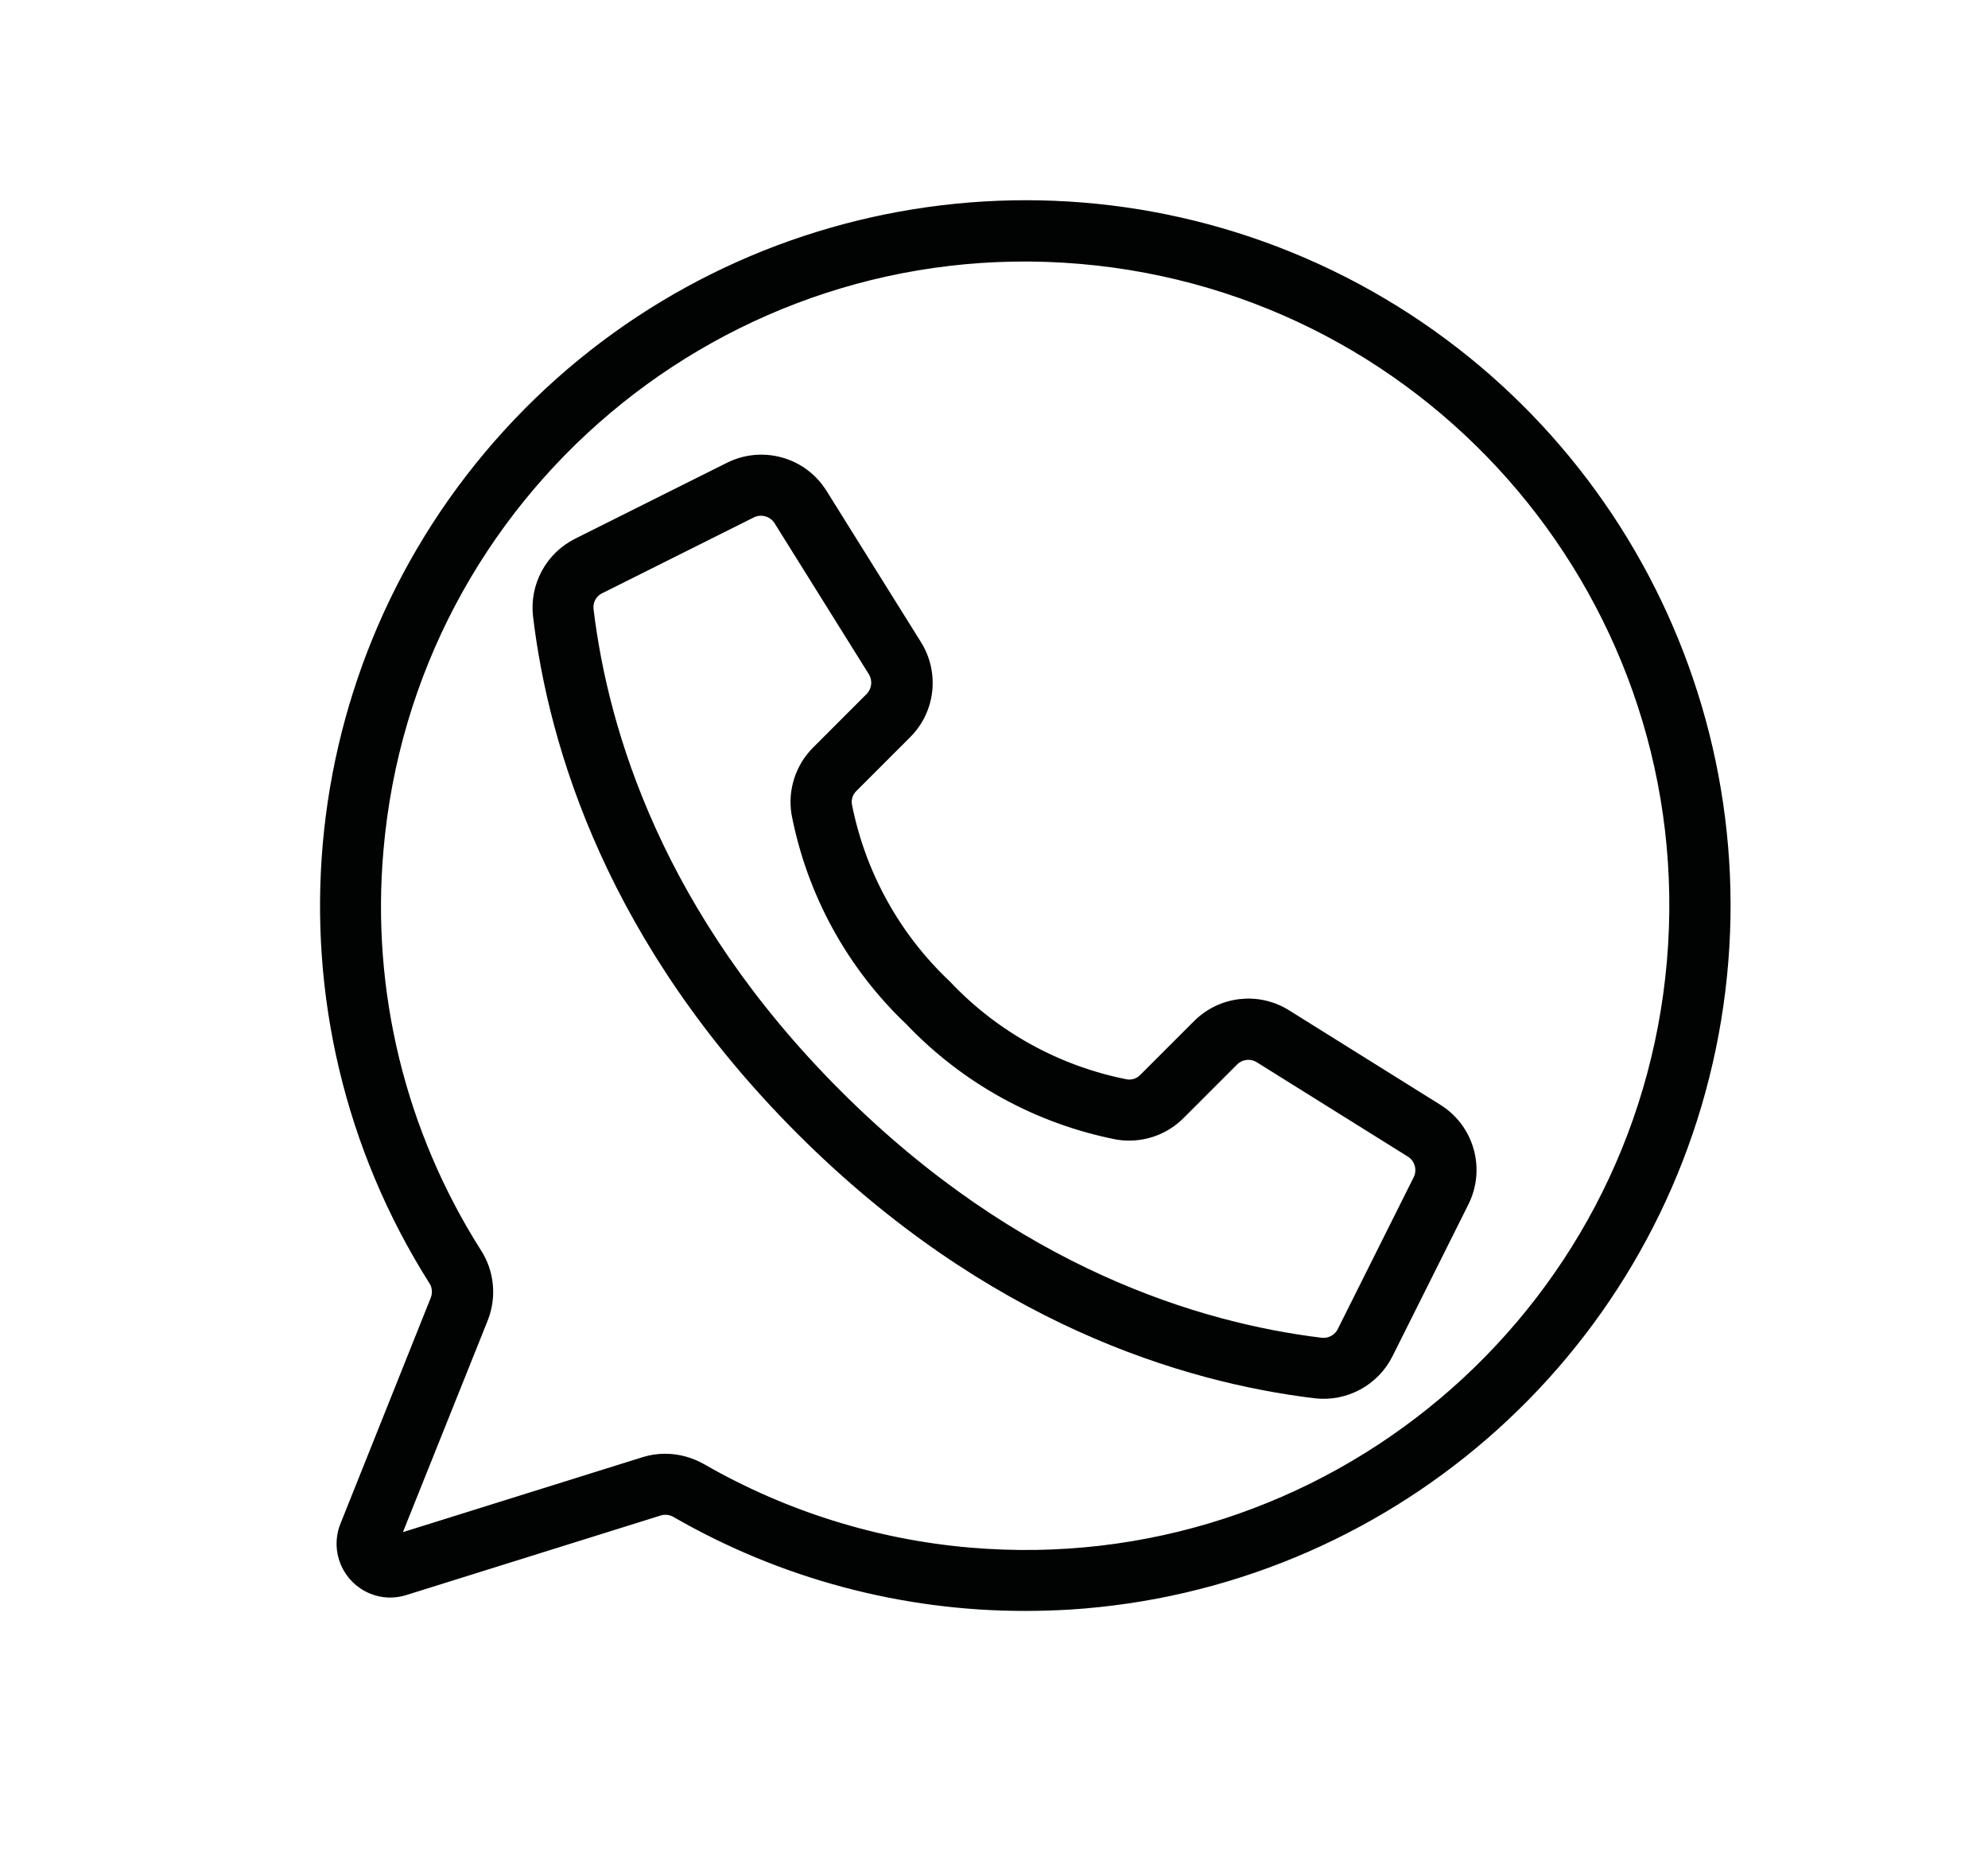
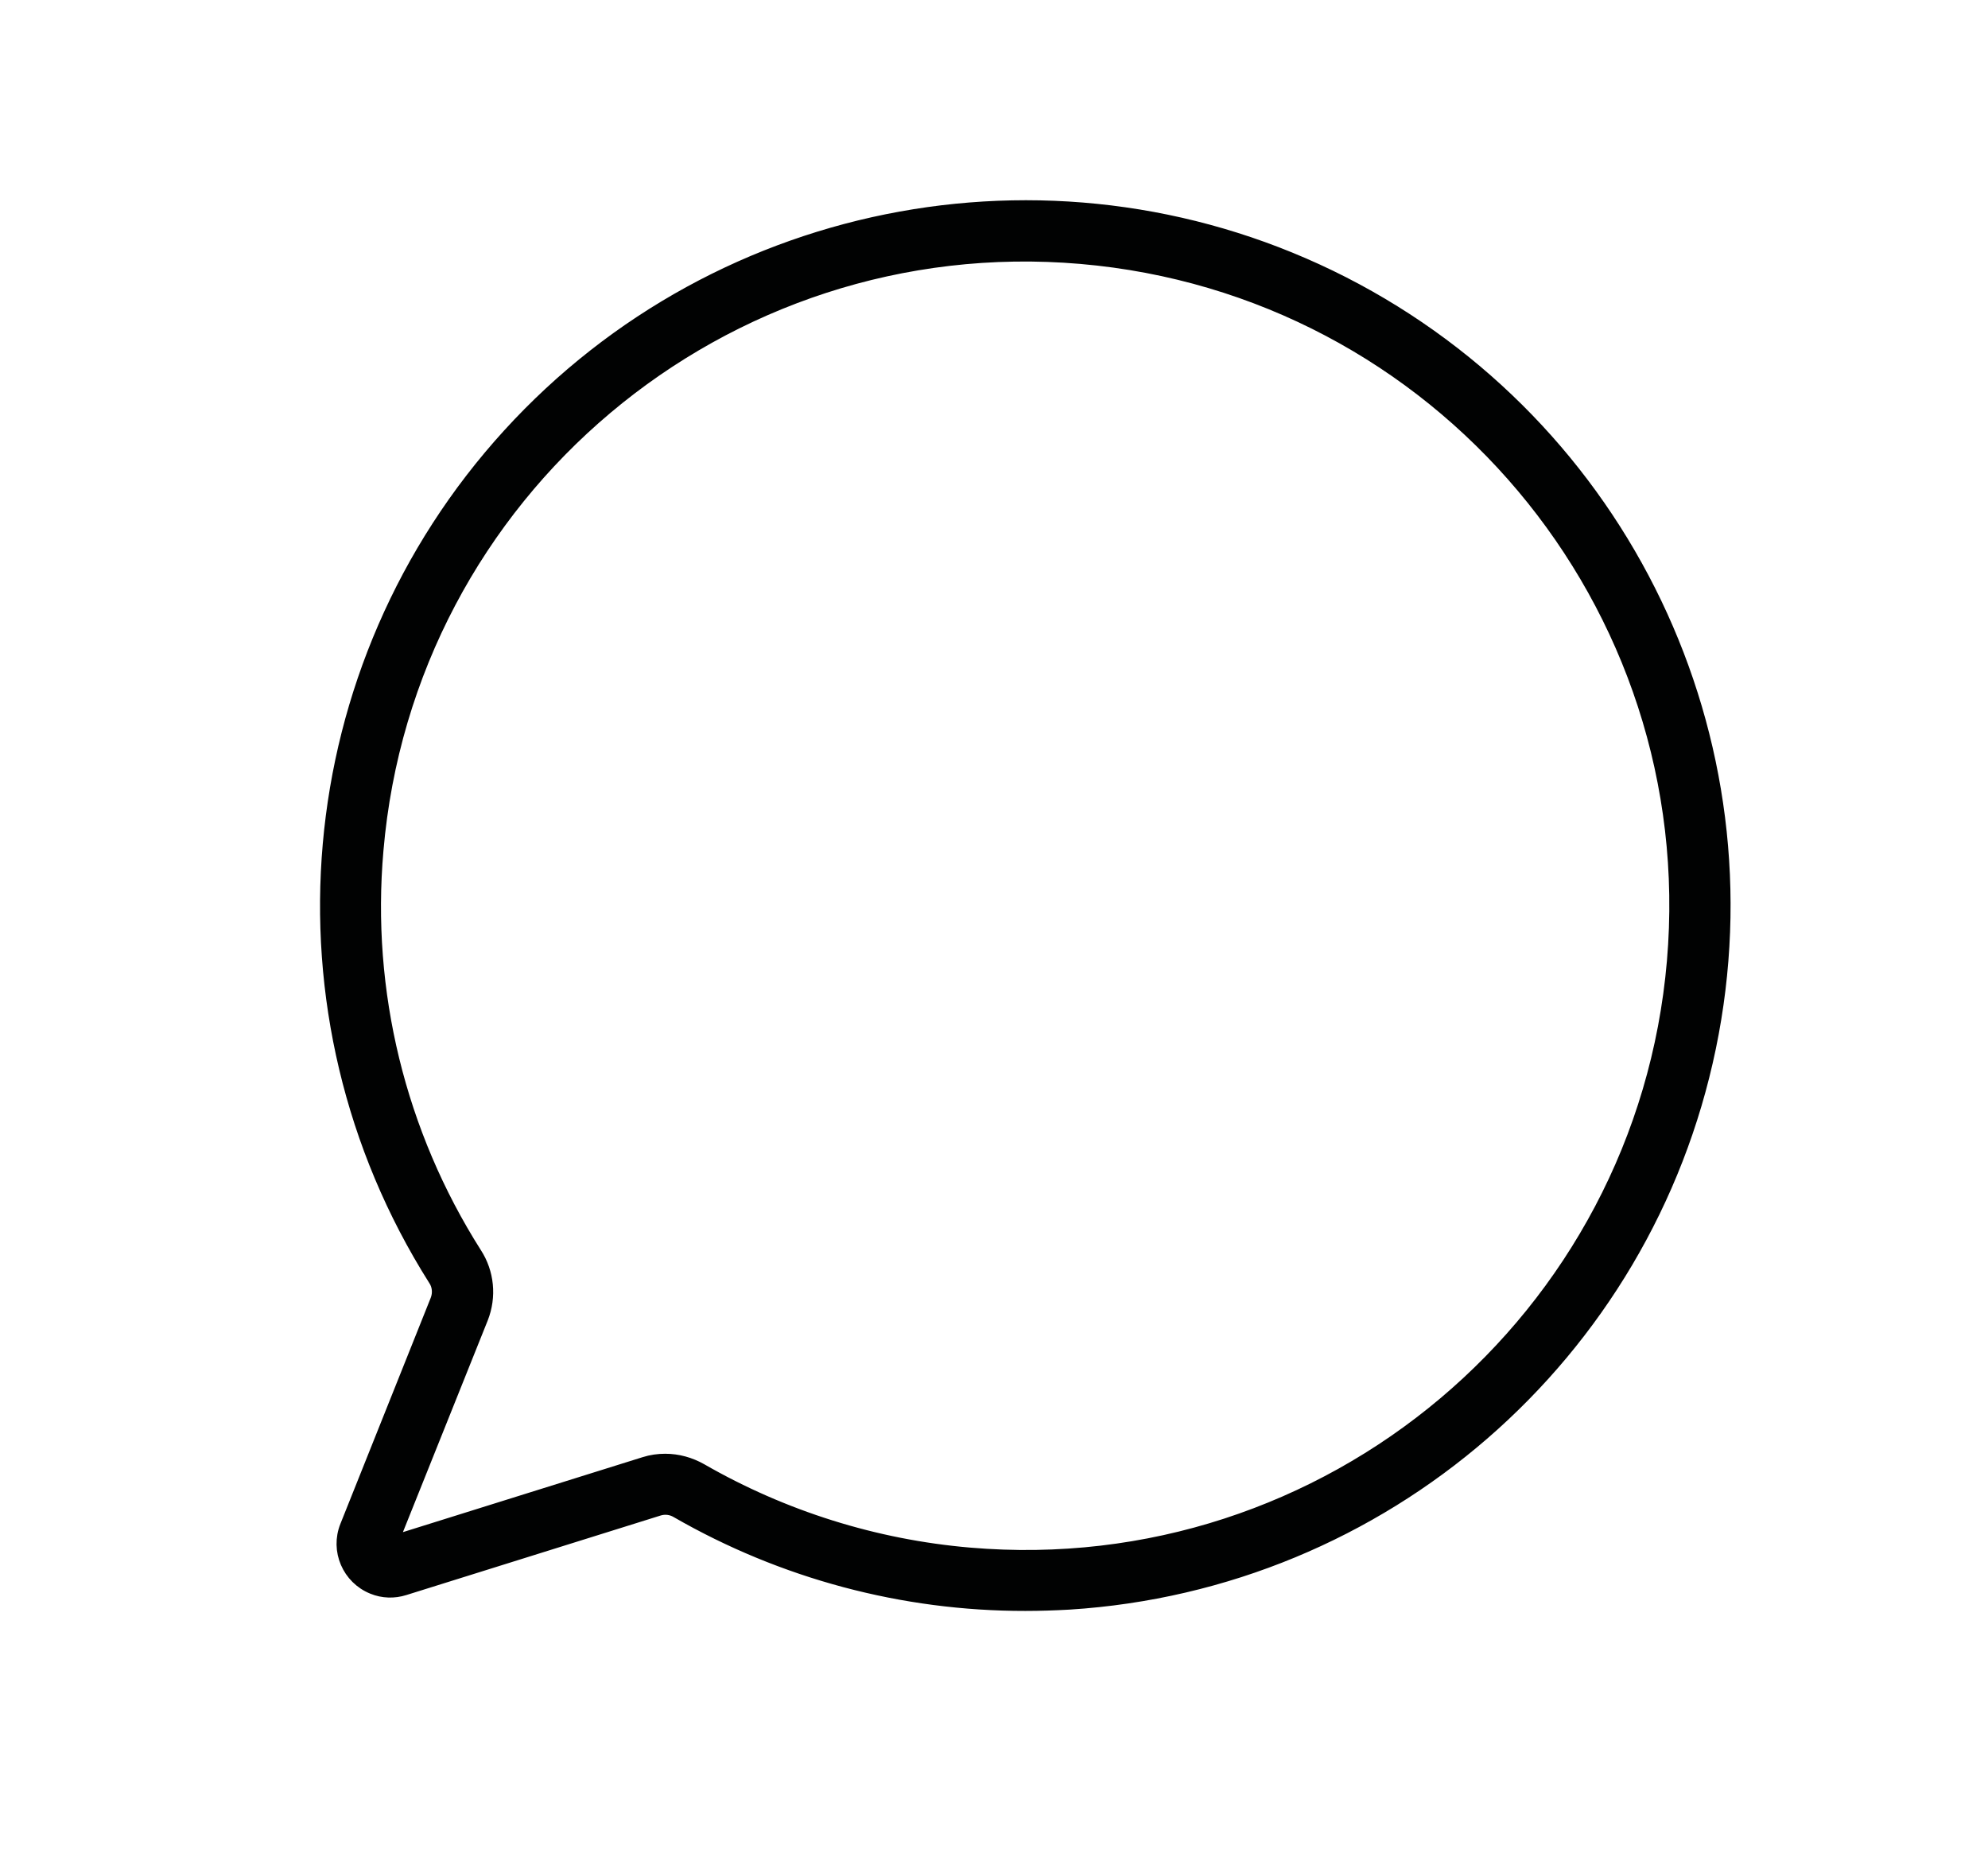
<svg xmlns="http://www.w3.org/2000/svg" version="1.1" id="Calque_1" x="0px" y="0px" viewBox="0 0 1227.1 1153.3" style="enable-background:new 0 0 1227.1 1153.3;" xml:space="preserve">
  <style type="text/css">
	.st0{fill:#010202;stroke:#010202;stroke-width:9;stroke-miterlimit:10;}
</style>
  <g>
    <g transform="translate(-1 -1)">
-       <path class="st0" d="M496.4,697.5c116.3,116.3,236.4,152.3,316.6,162c18,2.1,35.4-7.3,43.5-23.5l46.8-93.6    c10-19.9,3.2-44.1-15.7-55.8l-93.2-58.2c-17-10.7-39.1-8.2-53.3,6.1l-33,33c-3.2,3.3-7.7,4.8-12.2,4.1    c-42.8-8.4-81.9-30-111.8-61.7c-31.7-29.9-53.3-69-61.7-111.8c-0.7-4.5,0.8-9,4.1-12.2l33-33c14.3-14.1,16.8-36.3,6.1-53.3    l-58.2-93.2c-11.7-18.9-35.9-25.7-55.8-15.7l-93.6,46.8c-16.2,8.1-25.6,25.5-23.5,43.5C344.1,461.1,380.1,581.2,496.4,697.5    L496.4,697.5z M370.7,363.1l93.6-46.8c6.6-3.3,14.7-1,18.6,5.2l58.2,93.2c3.5,5.7,2.7,13-2,17.8l-33,33    c-9.8,9.8-14.3,23.7-12.1,37.3c9.4,48.7,33.8,93.2,69.8,127.3c34.2,35.9,78.7,60.3,127.3,69.8c13.7,2.2,27.6-2.3,37.3-12.1l33-33    c4.7-4.7,12.1-5.6,17.8-2l93.2,58.2c6.3,3.9,8.5,12,5.2,18.6l-46.8,93.6c-2.7,5.4-8.4,8.5-14.4,7.9    c-75.8-9.2-189.3-43.3-299.8-153.8S372,453.2,362.9,377.4C362.2,371.5,365.3,365.7,370.7,363.1L370.7,363.1z" />
      <path class="st0" d="M271.1,803.5l-55.8,139.6c-5.9,14.7,1.3,31.4,16,37.3c6.1,2.5,12.9,2.7,19.2,0.7l157-49.1    c3.9-1.2,8.1-0.7,11.6,1.4c65.3,37.6,139.4,57.4,214.8,57.3c9,0,18-0.3,27-0.8c193.7-12.2,355.4-152.4,394.8-342.5    c39.4-190.1-53.1-383-225.9-471.3C657,88,446.4,126.2,315.6,269.6s-149.6,356.6-45.9,520.7C272.3,794.1,272.8,799.1,271.1,803.5z     M233.2,525.6c19-221.3,213.8-385.2,435-366.2s385.2,213.8,366.2,435c-19,221.3-213.8,385.2-435,366.2    c-58.4-5-115.1-22.8-165.9-52c-6.7-3.8-14.2-5.9-21.9-5.9c-4.3,0-8.5,0.6-12.6,1.9l-157,49.1l55.9-139.5c5.1-13,3.7-27.6-3.9-39.3    C246.9,700.7,225.5,613.2,233.2,525.6z" />
    </g>
  </g>
</svg>